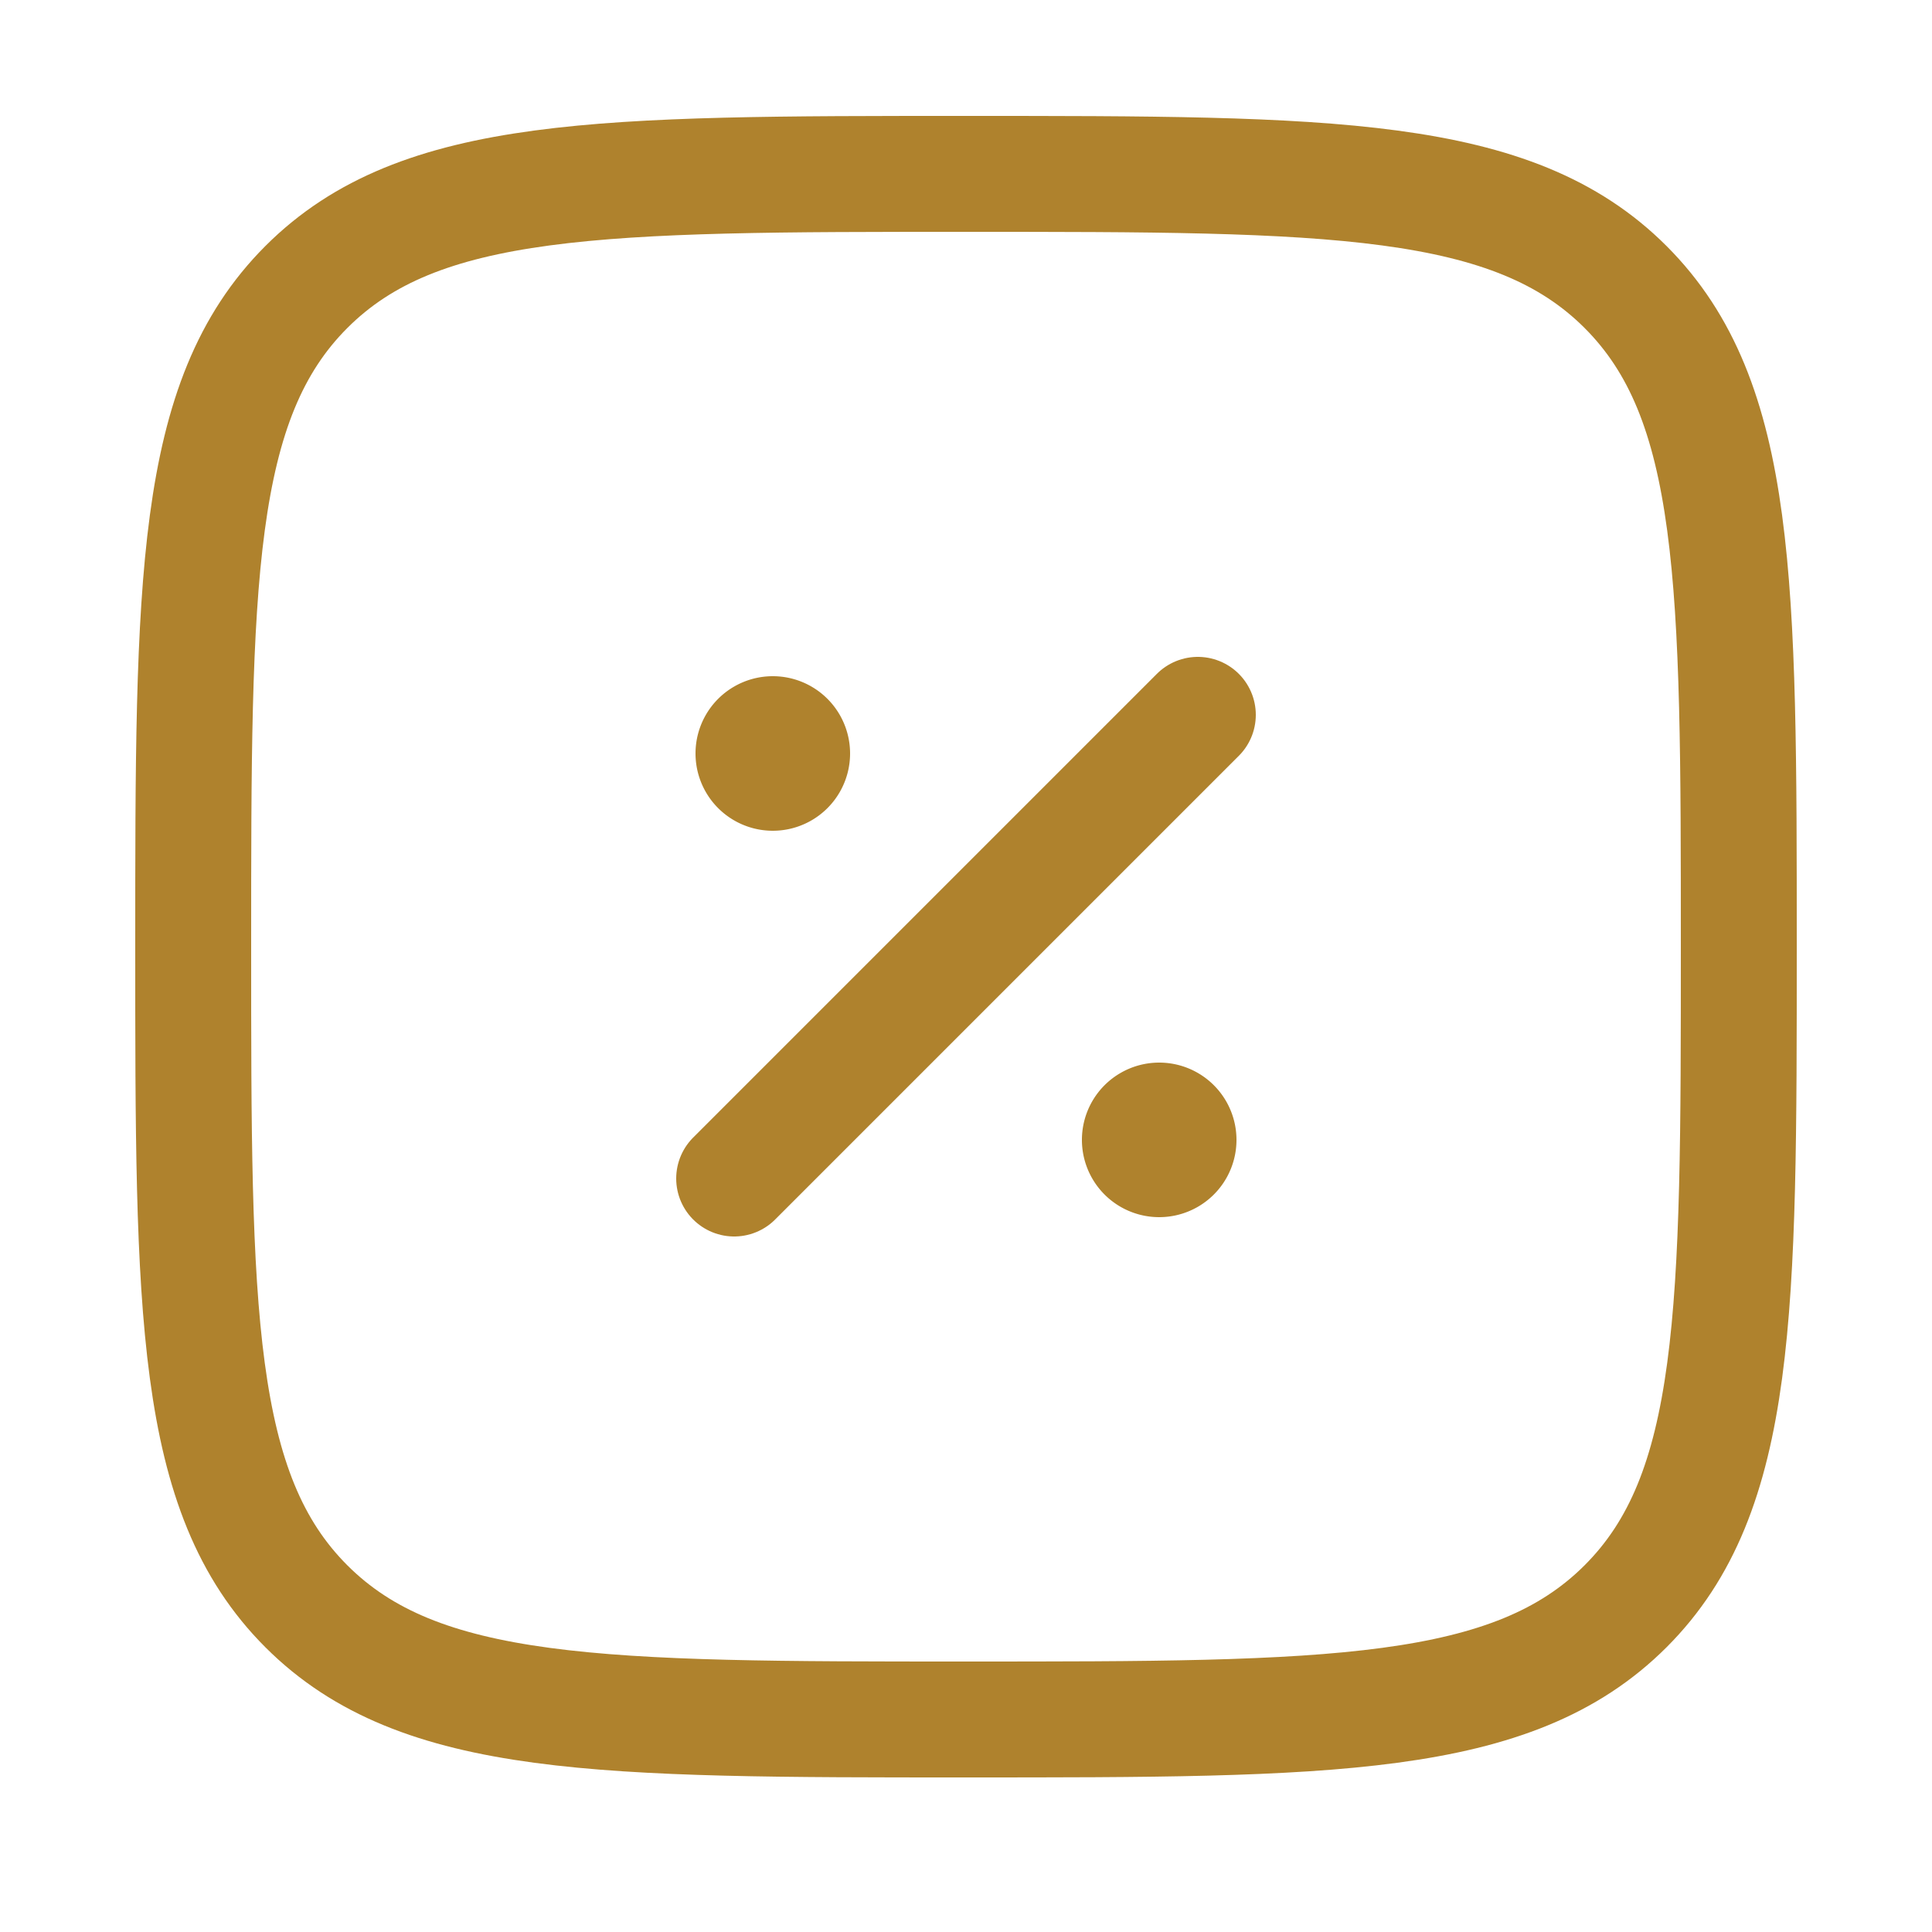
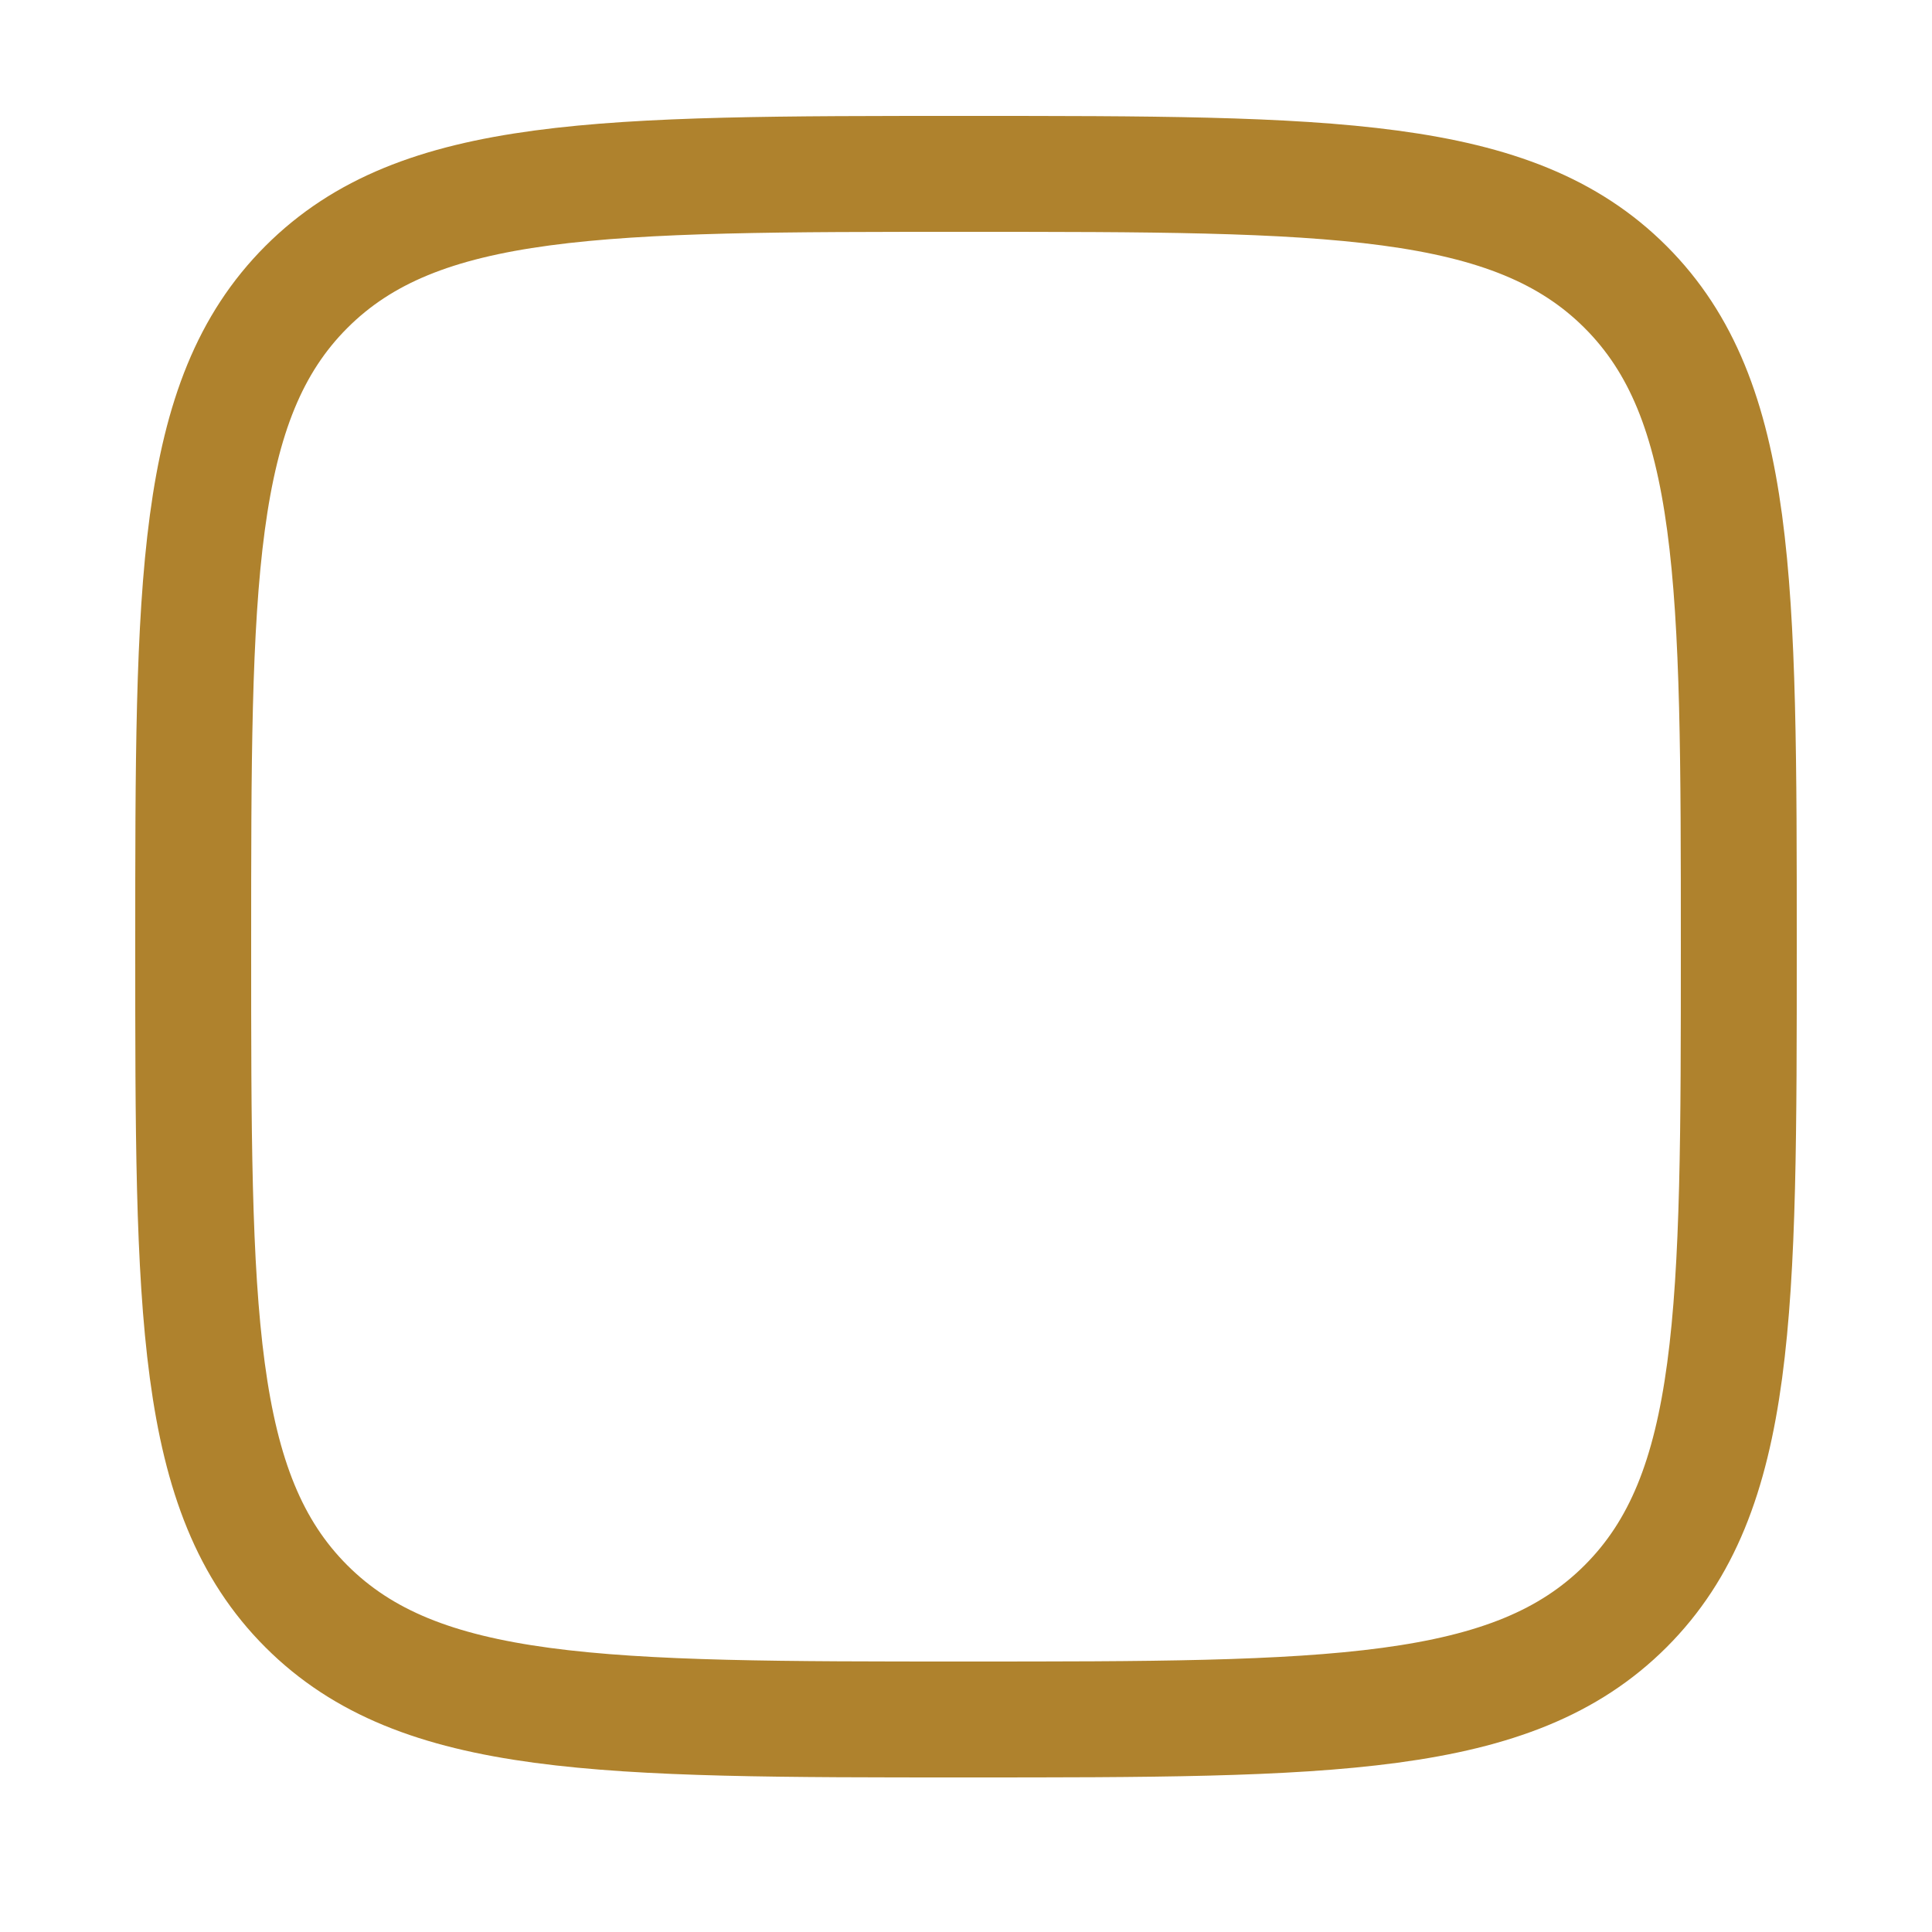
<svg xmlns="http://www.w3.org/2000/svg" width="25" height="25" fill="none">
-   <path d="M9.5 15.25l6-6" stroke="#af822d" stroke-width="1.5" stroke-linecap="round" />
-   <path d="M16 14.75a1 1 0 1 1-2 0 1 1 0 1 1 2 0zm-5-5a1 1 0 1 1-2 0 1 1 0 1 1 2 0z" fill="#af822d" />
  <path d="M2.5 12.25c0-4.714 0-7.071 1.464-8.536S7.786 2.25 12.5 2.25s7.071 0 8.535 1.464S22.5 7.536 22.5 12.25s0 7.071-1.465 8.535-3.822 1.465-8.535 1.465-7.071 0-8.536-1.465S2.5 16.964 2.5 12.25z" stroke="#af822d" stroke-width="1.5" />
</svg>